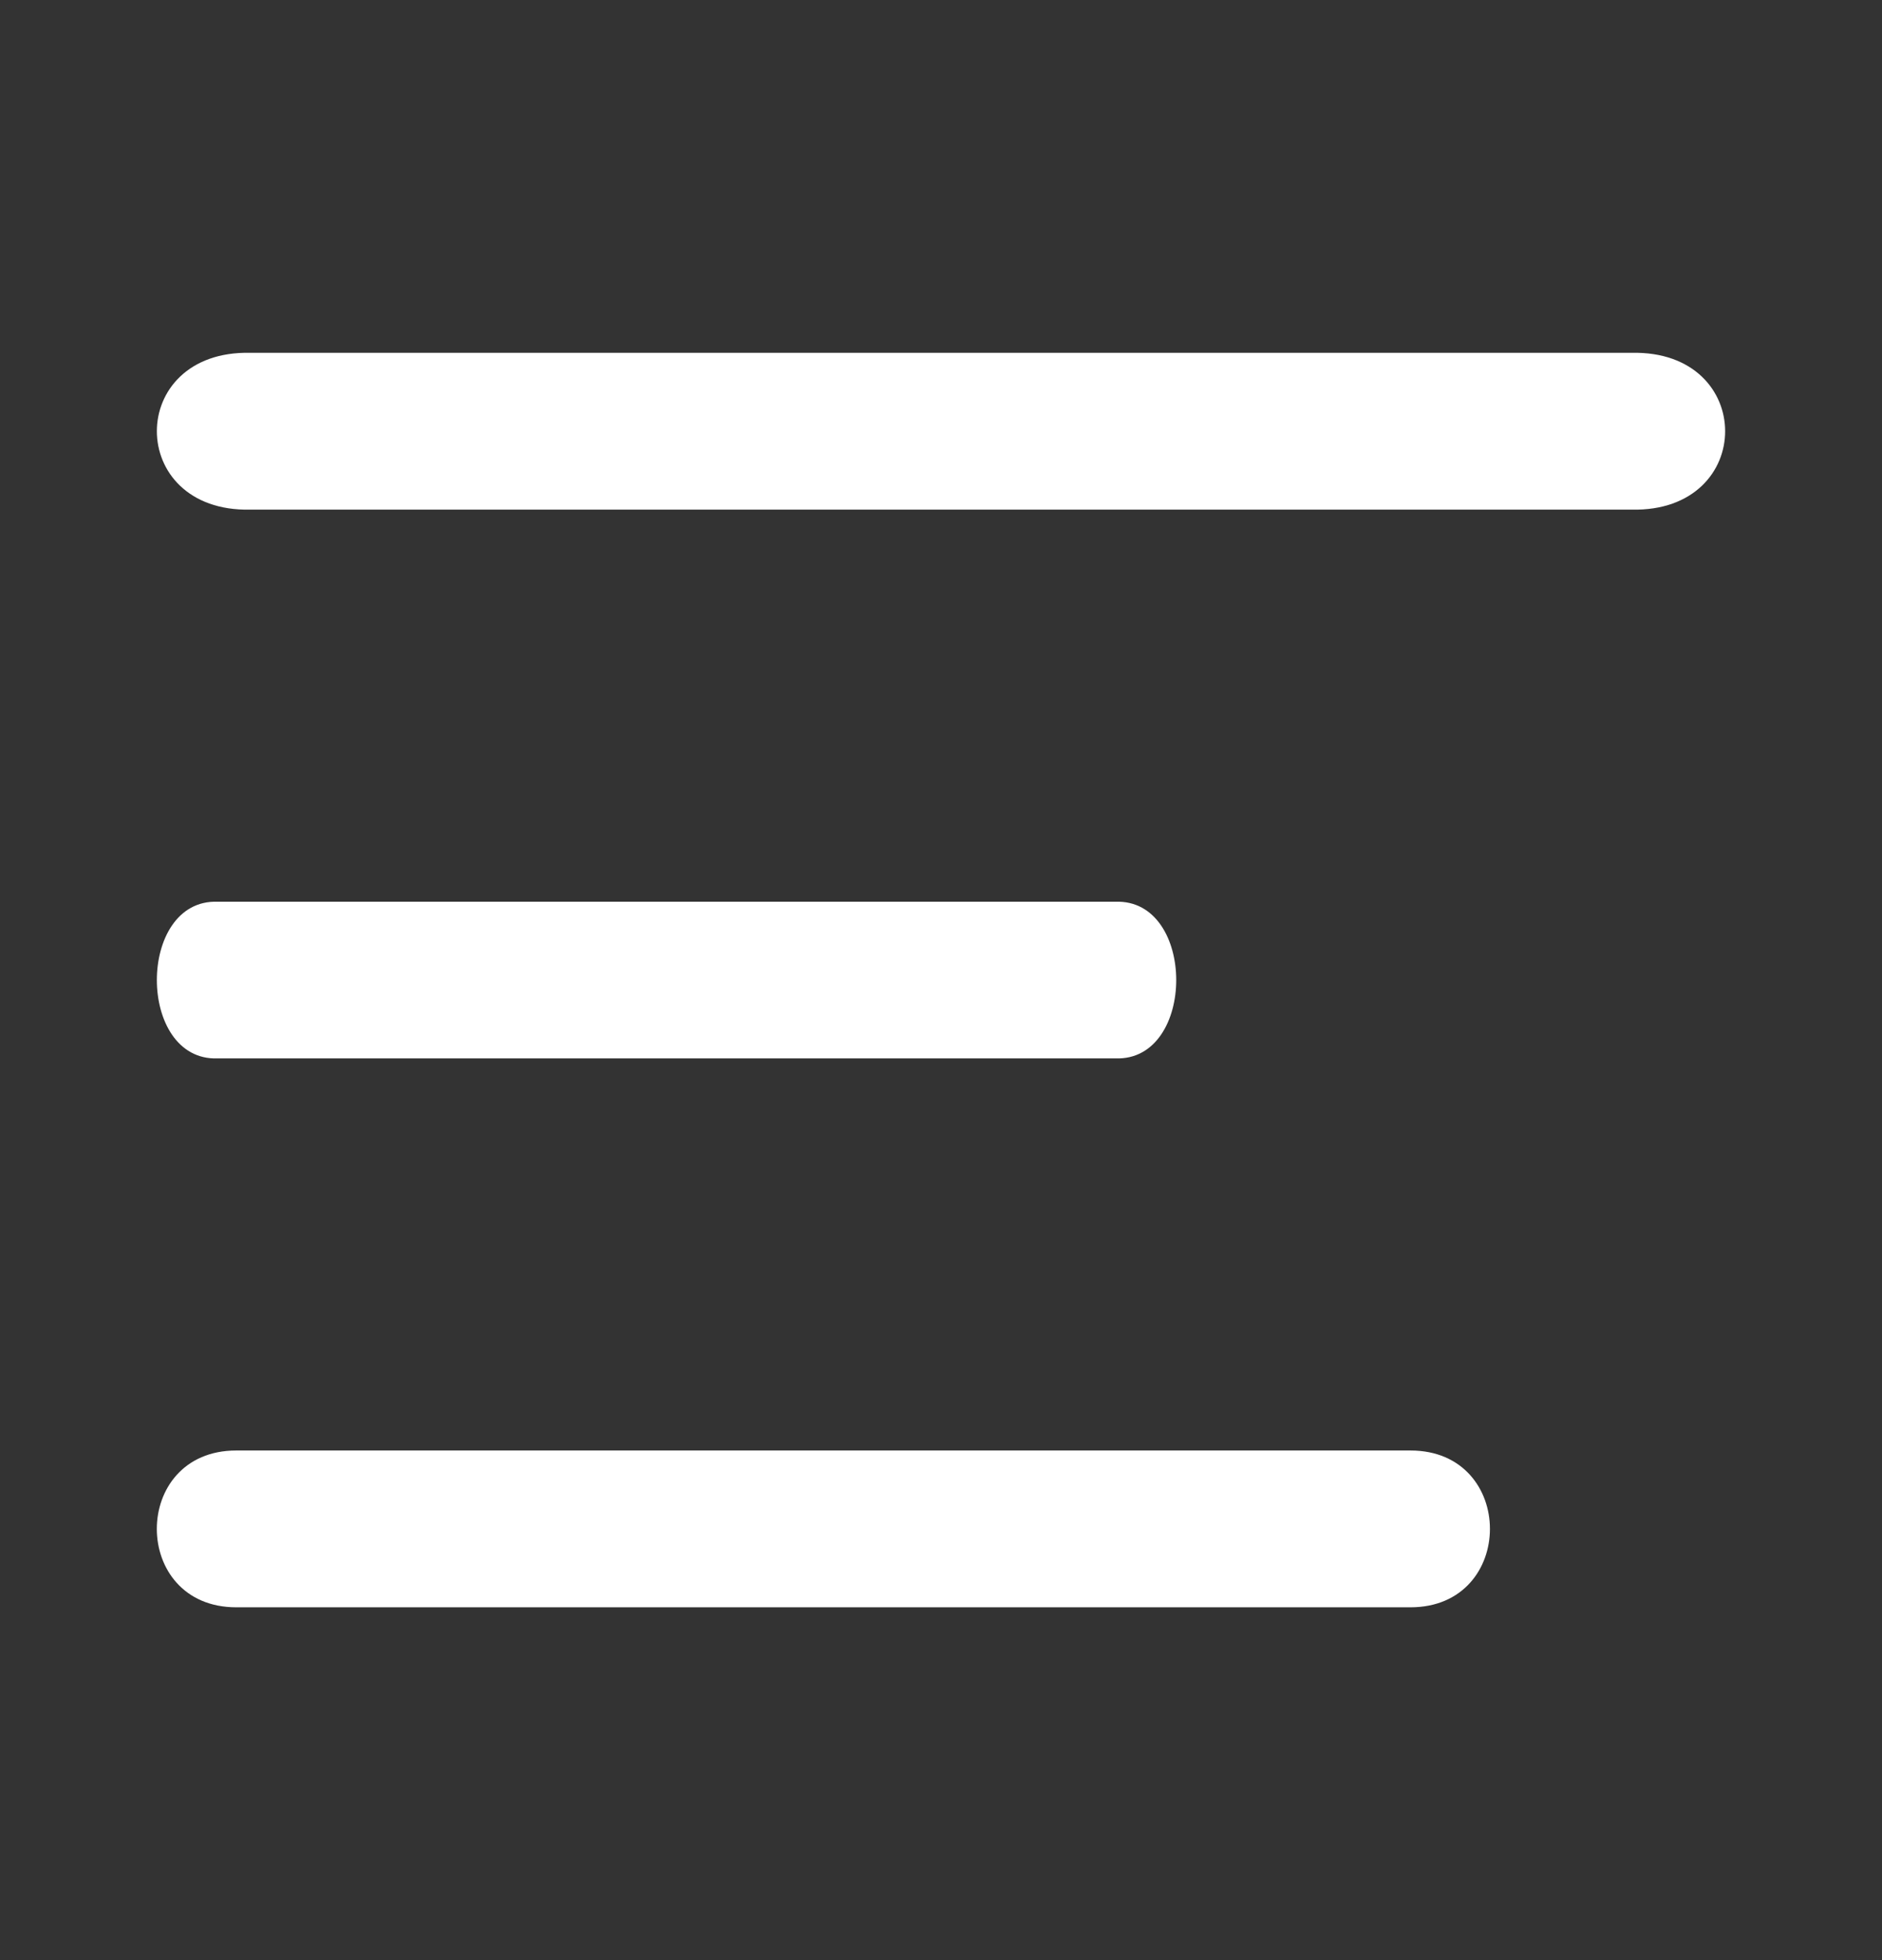
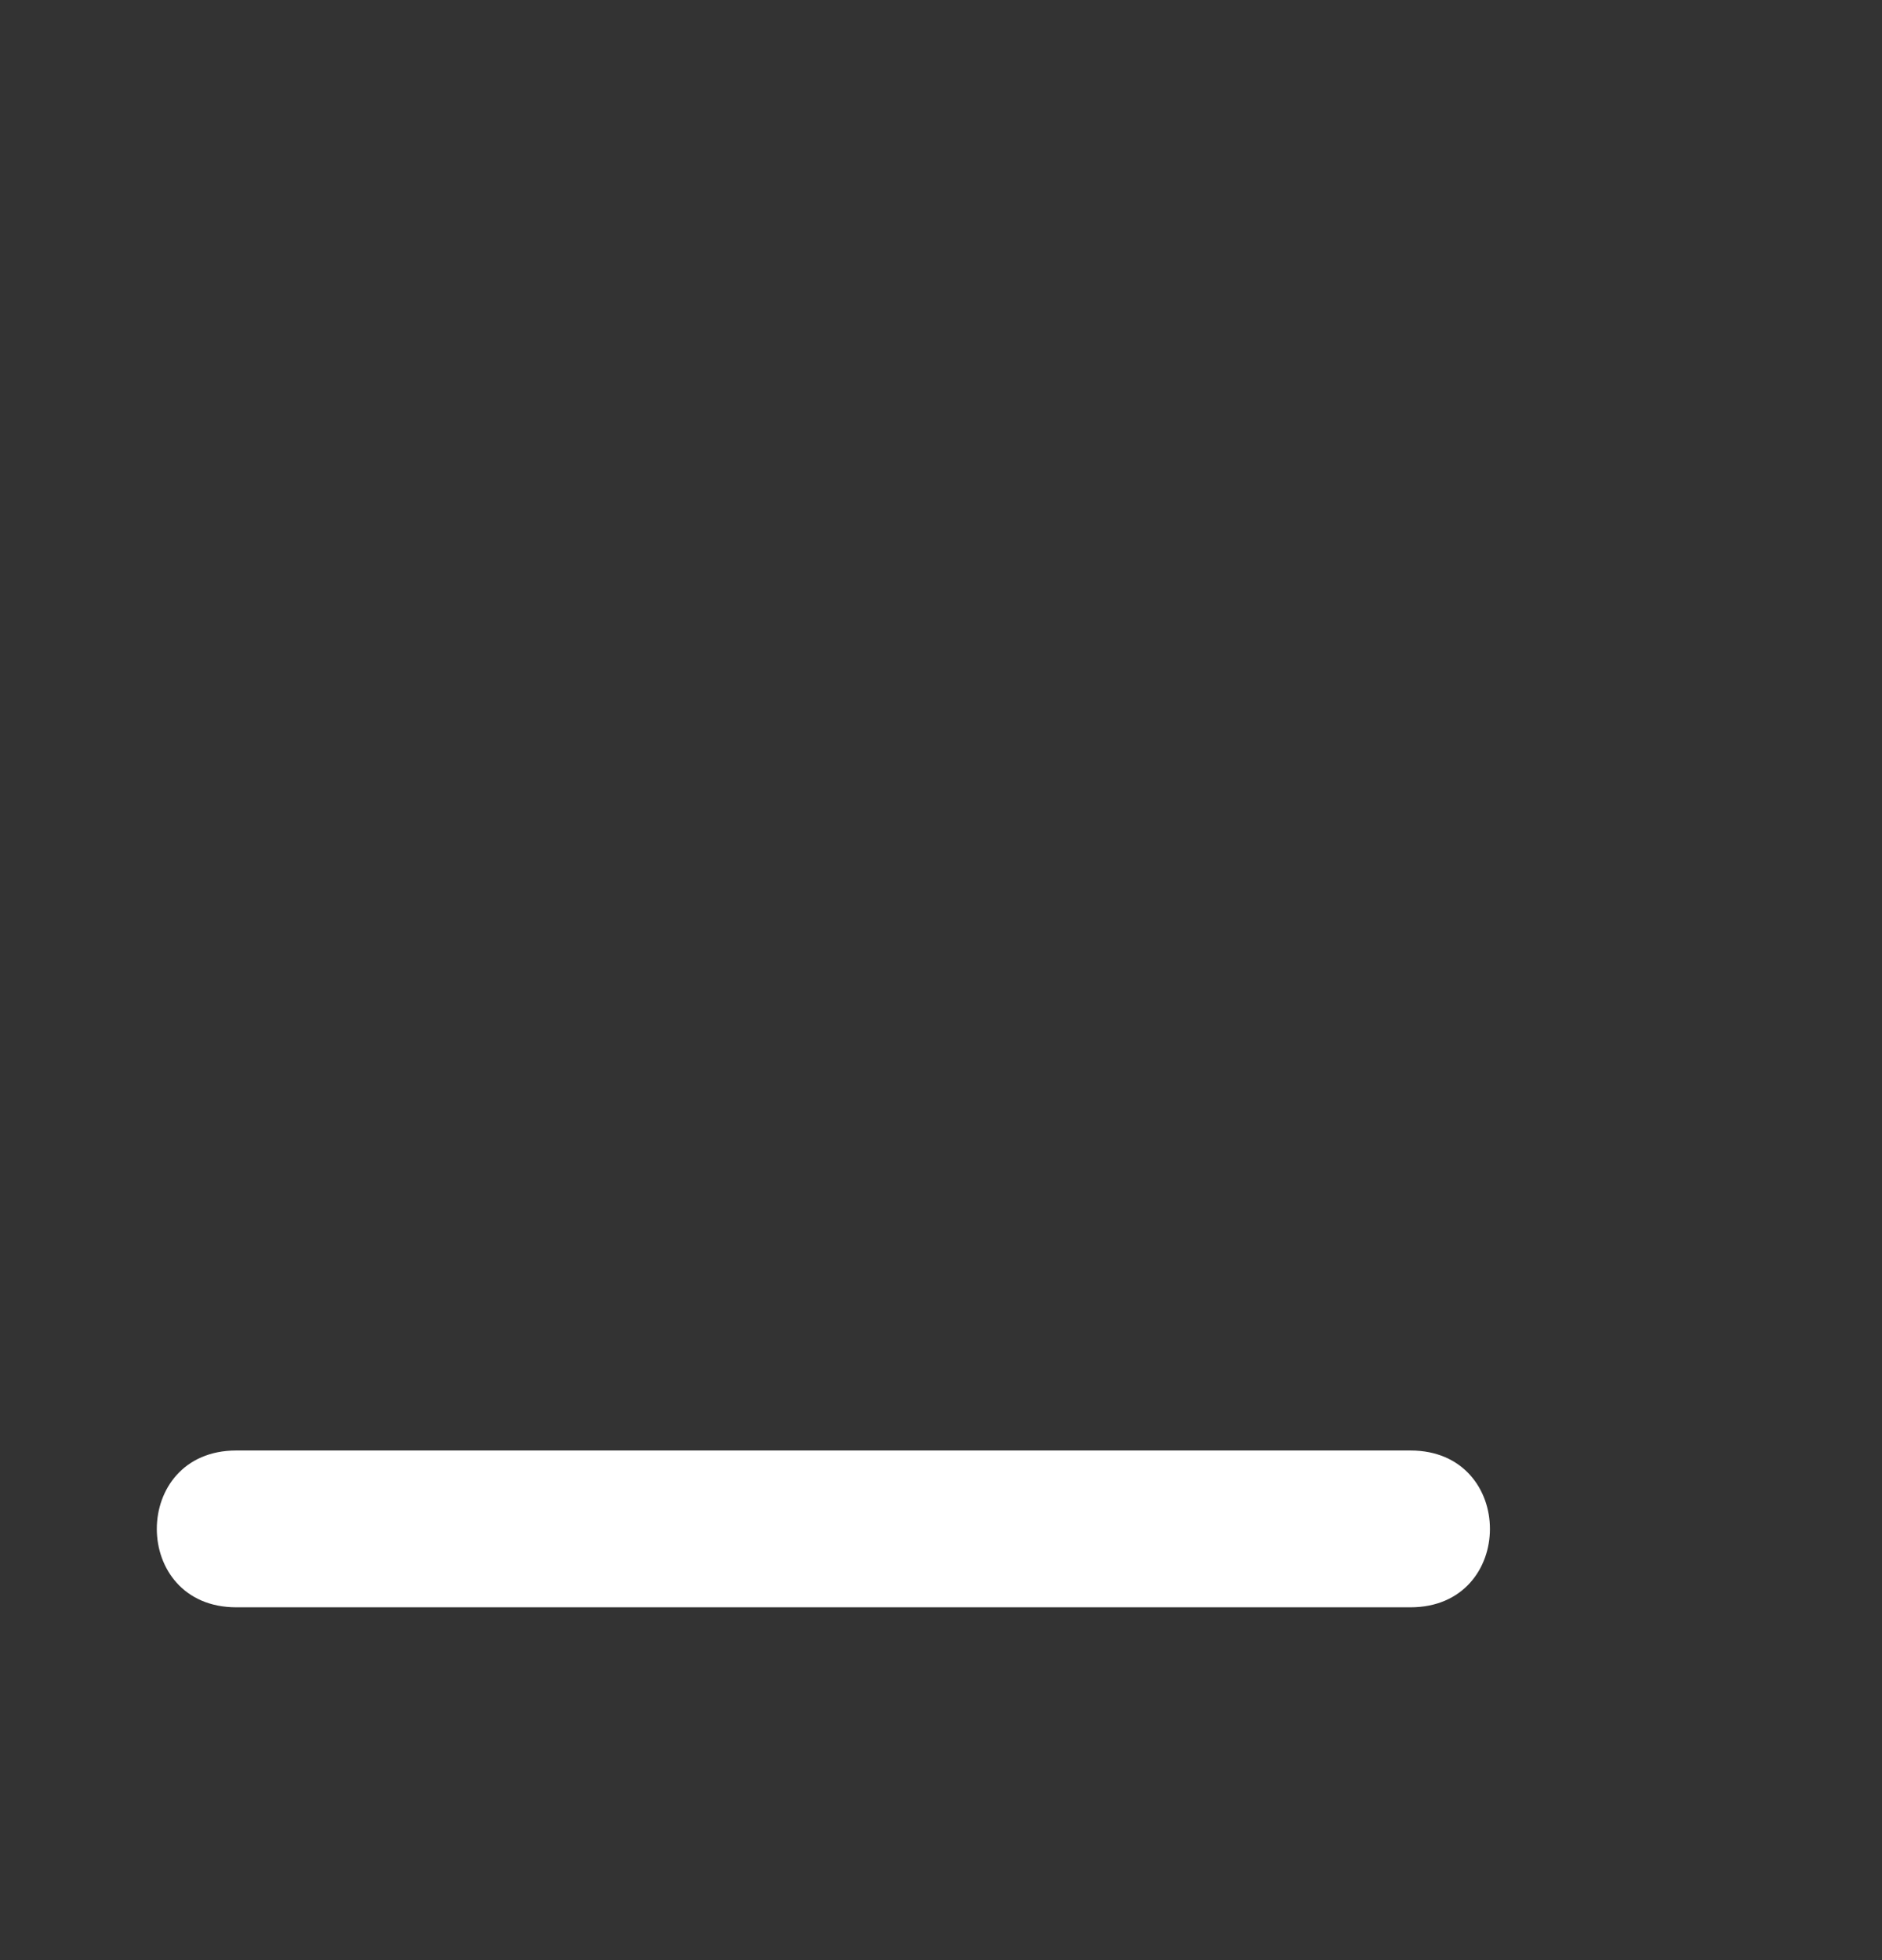
<svg xmlns="http://www.w3.org/2000/svg" width="24" height="25" viewBox="0 0 24 25" fill="none">
  <rect x="0" y="0" width="24" height="25" fill="#333333" stroke="none" />
-   <path d="M3.192 6.5H20.808C22.397 6.535 22.397 4.465 20.808 4.5H3.192C1.603 4.464 1.603 6.535 3.192 6.5Z" fill="white" />
-   <path d="M14.225 11.501H2.775C1.742 11.464 1.742 13.536 2.775 13.499H14.225C15.258 13.536 15.258 11.464 14.225 11.501Z" fill="white" />
  <path d="M17.987 18.5H3.013C1.662 18.5 1.662 20.5 3.013 20.5H17.987C19.338 20.5 19.338 18.5 17.987 18.5Z" fill="white" />
</svg>